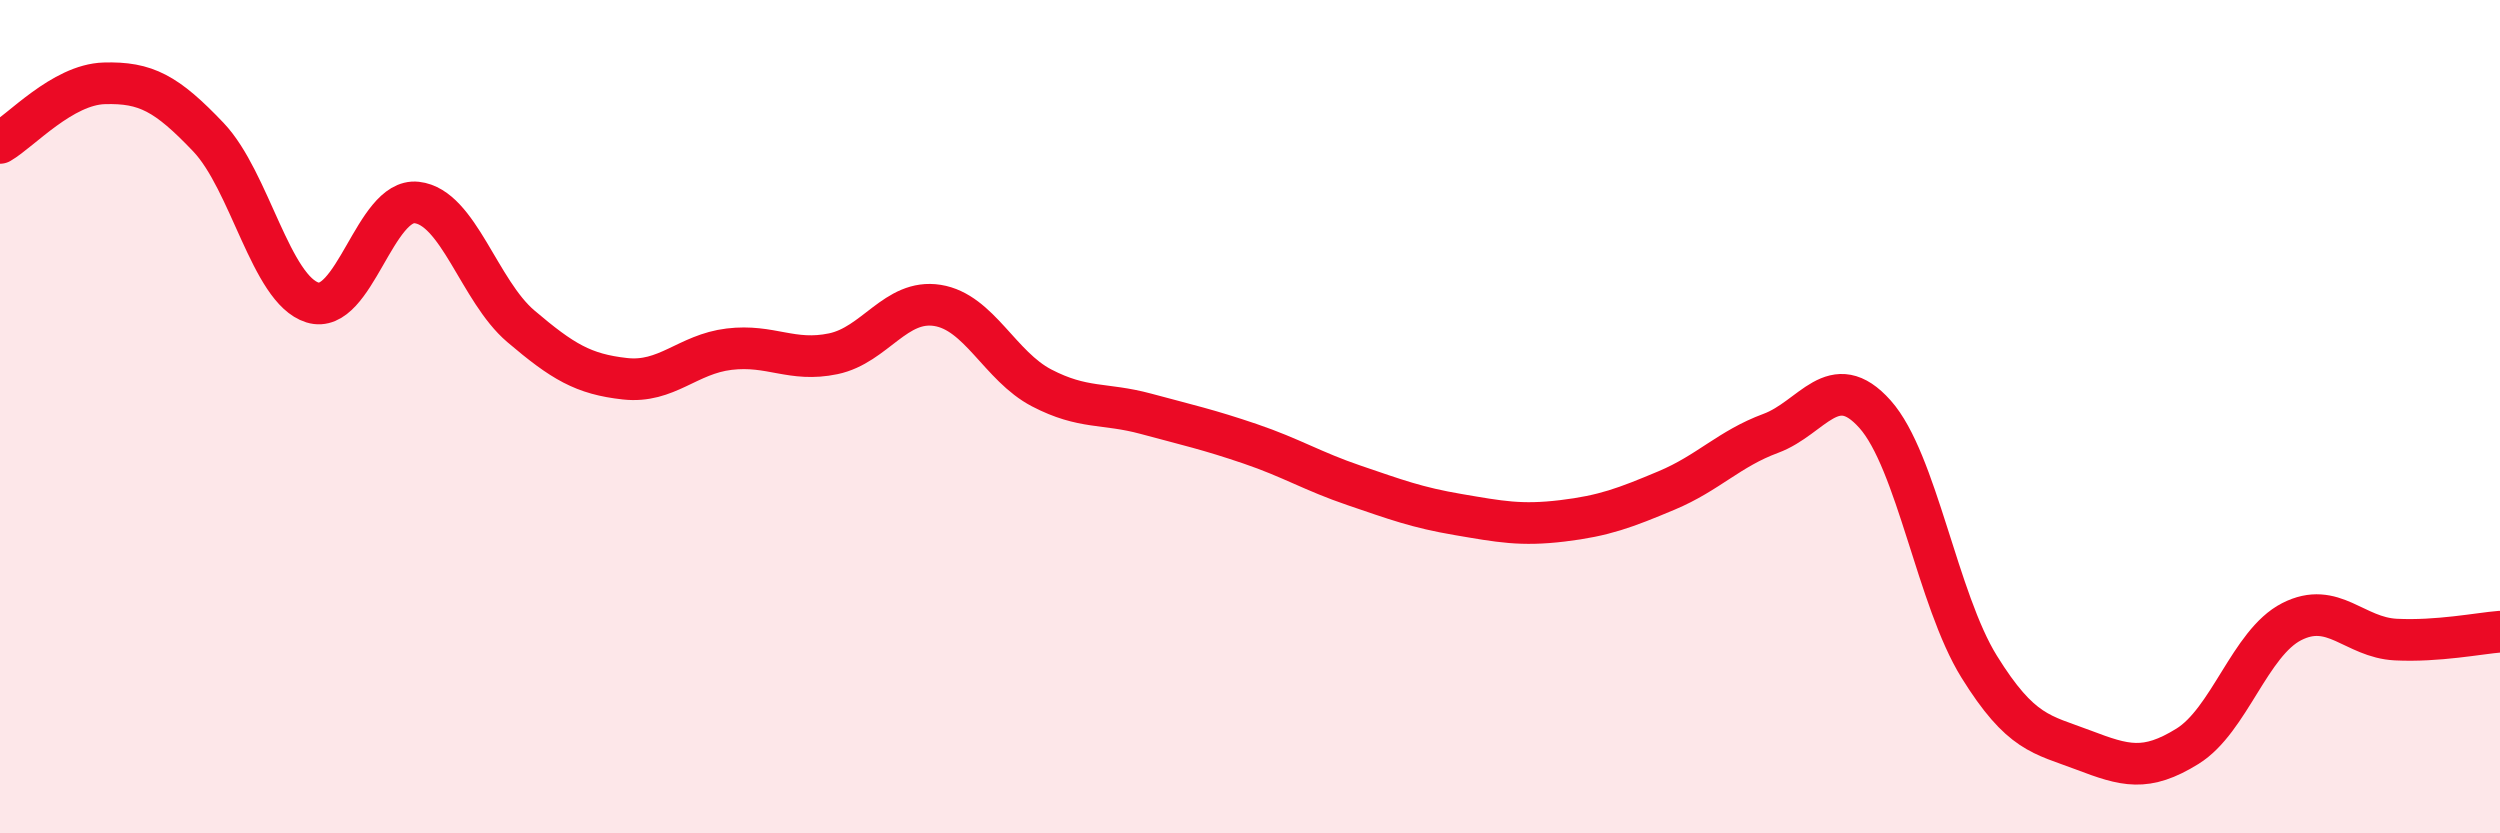
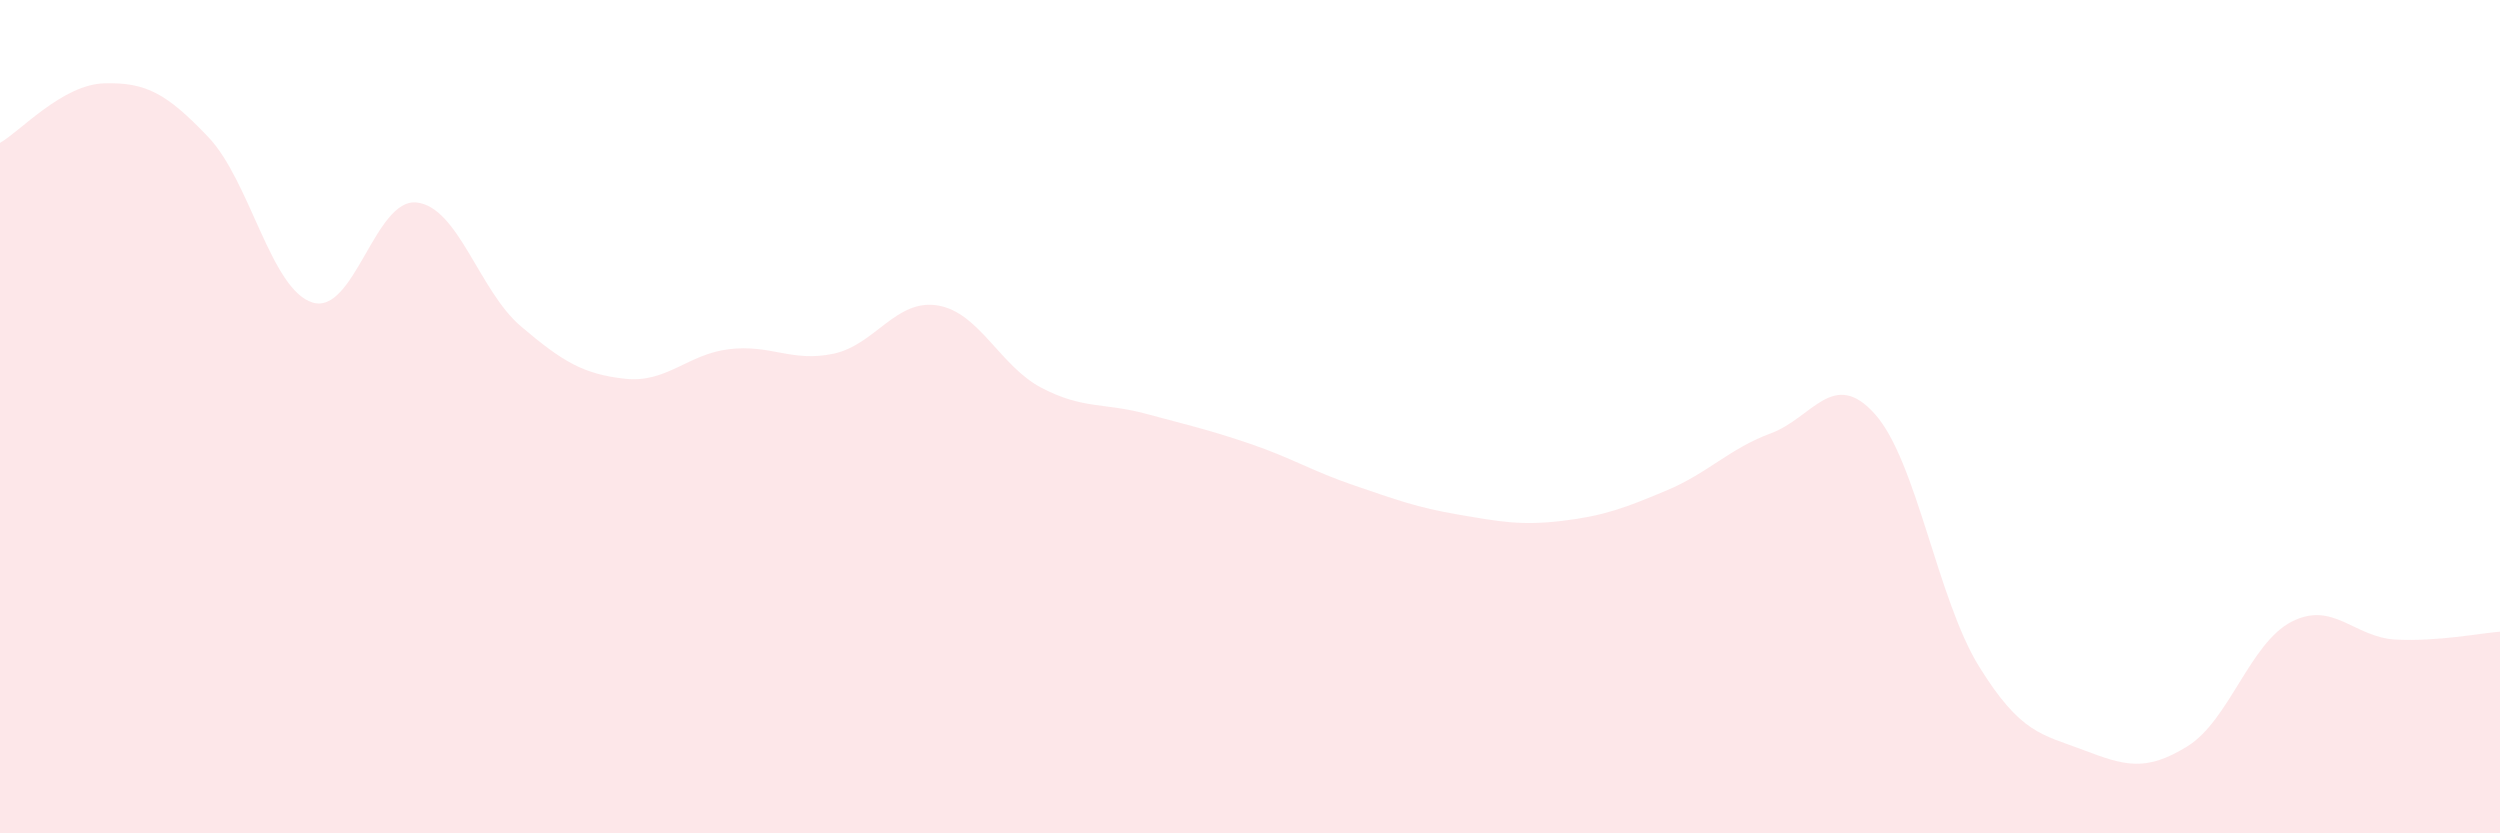
<svg xmlns="http://www.w3.org/2000/svg" width="60" height="20" viewBox="0 0 60 20">
  <path d="M 0,3.43 C 0.5,3.14 1.5,2.03 2.5,2 C 3.5,1.97 4,2.24 5,3.29 C 6,4.34 6.5,6.95 7.5,7.26 C 8.5,7.57 9,4.75 10,4.86 C 11,4.97 11.5,6.98 12.5,7.83 C 13.5,8.68 14,8.98 15,9.09 C 16,9.2 16.5,8.5 17.5,8.38 C 18.5,8.26 19,8.7 20,8.49 C 21,8.28 21.5,7.17 22.5,7.33 C 23.5,7.49 24,8.79 25,9.31 C 26,9.83 26.5,9.66 27.5,9.93 C 28.5,10.2 29,10.31 30,10.65 C 31,10.99 31.5,11.31 32.5,11.65 C 33.5,11.99 34,12.18 35,12.35 C 36,12.52 36.5,12.62 37.5,12.5 C 38.5,12.38 39,12.19 40,11.77 C 41,11.35 41.5,10.77 42.5,10.4 C 43.5,10.03 44,8.82 45,9.94 C 46,11.06 46.5,14.39 47.5,16 C 48.5,17.61 49,17.62 50,18 C 51,18.38 51.5,18.53 52.5,17.91 C 53.5,17.29 54,15.43 55,14.92 C 56,14.41 56.5,15.3 57.5,15.35 C 58.5,15.4 59.5,15.2 60,15.16L60 20L0 20Z" fill="#EB0A25" opacity="0.1" stroke-linecap="round" stroke-linejoin="round" />
-   <path d="M 0,3.43 C 0.5,3.14 1.5,2.03 2.5,2 C 3.5,1.97 4,2.24 5,3.29 C 6,4.34 6.5,6.95 7.5,7.26 C 8.5,7.57 9,4.75 10,4.86 C 11,4.97 11.5,6.98 12.5,7.83 C 13.5,8.68 14,8.98 15,9.09 C 16,9.2 16.5,8.5 17.5,8.38 C 18.5,8.26 19,8.7 20,8.49 C 21,8.28 21.5,7.17 22.5,7.33 C 23.5,7.49 24,8.79 25,9.31 C 26,9.83 26.5,9.66 27.5,9.93 C 28.5,10.2 29,10.31 30,10.65 C 31,10.99 31.5,11.31 32.5,11.65 C 33.5,11.99 34,12.18 35,12.35 C 36,12.52 36.5,12.62 37.5,12.5 C 38.5,12.38 39,12.19 40,11.77 C 41,11.35 41.5,10.77 42.5,10.4 C 43.5,10.03 44,8.82 45,9.94 C 46,11.06 46.5,14.39 47.5,16 C 48.5,17.61 49,17.62 50,18 C 51,18.38 51.5,18.53 52.5,17.91 C 53.5,17.29 54,15.43 55,14.92 C 56,14.41 56.5,15.3 57.5,15.35 C 58.5,15.4 59.5,15.2 60,15.16" stroke="#EB0A25" stroke-width="1" fill="none" stroke-linecap="round" stroke-linejoin="round" />
</svg>